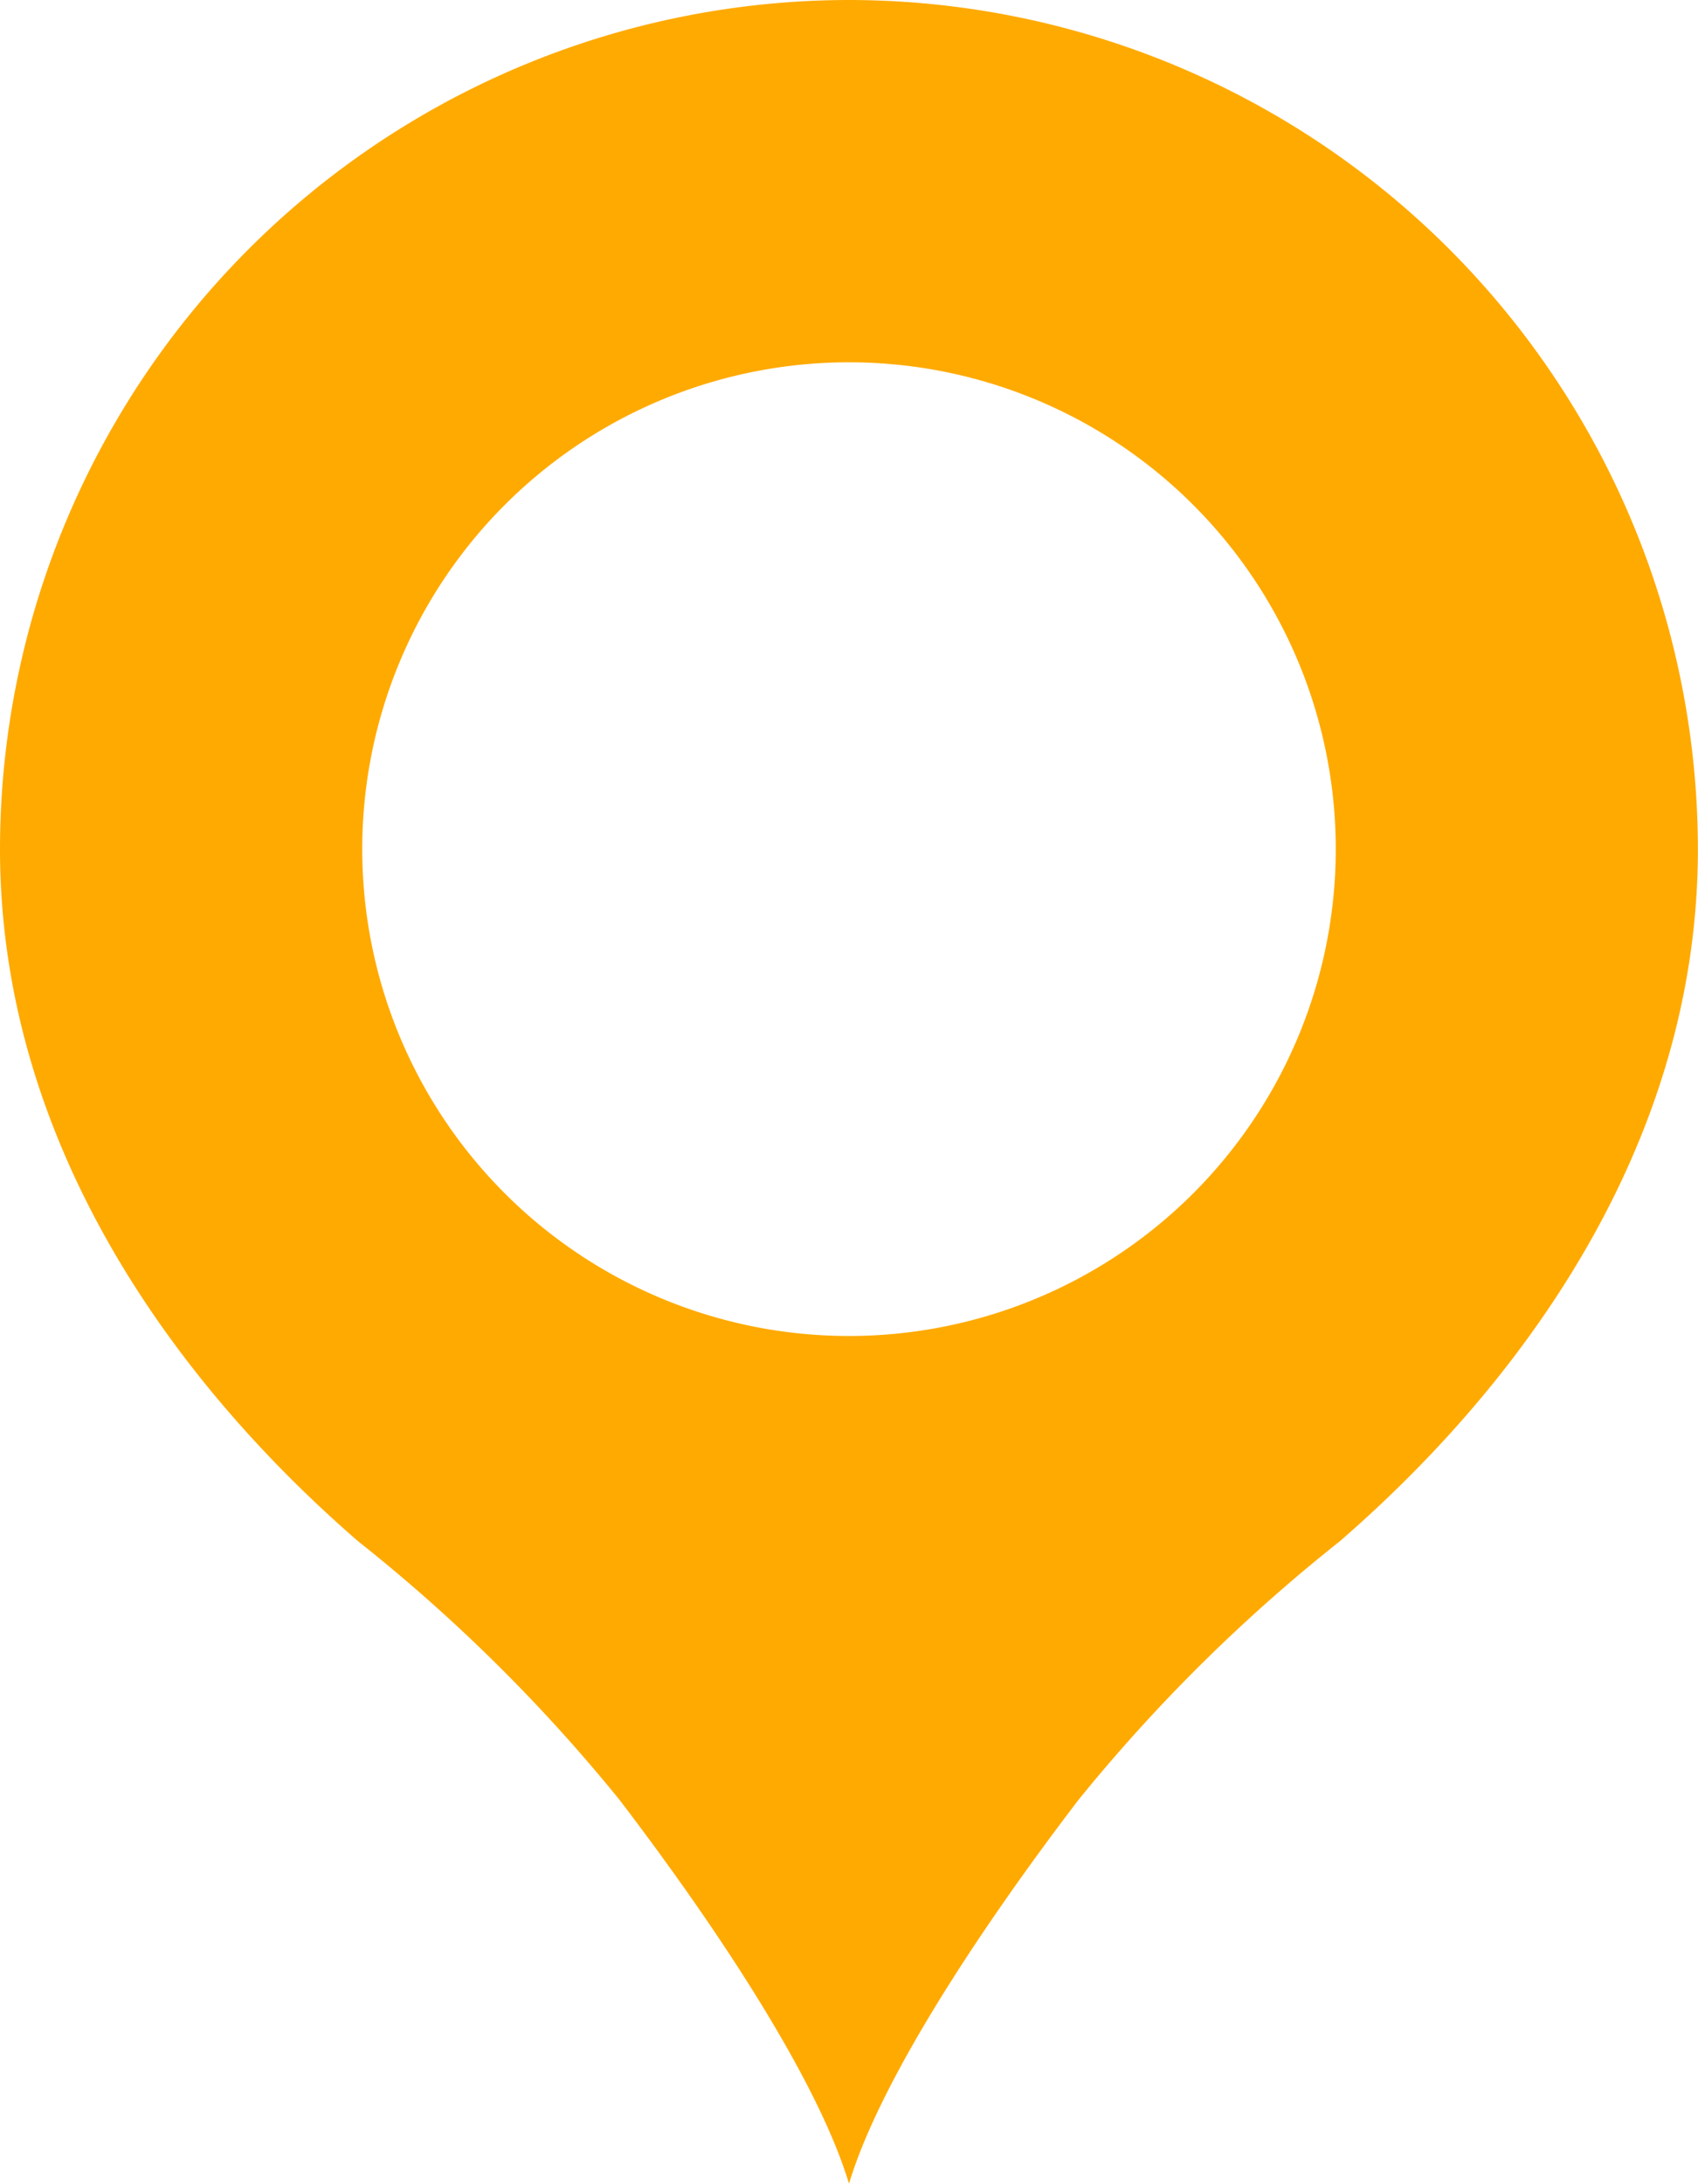
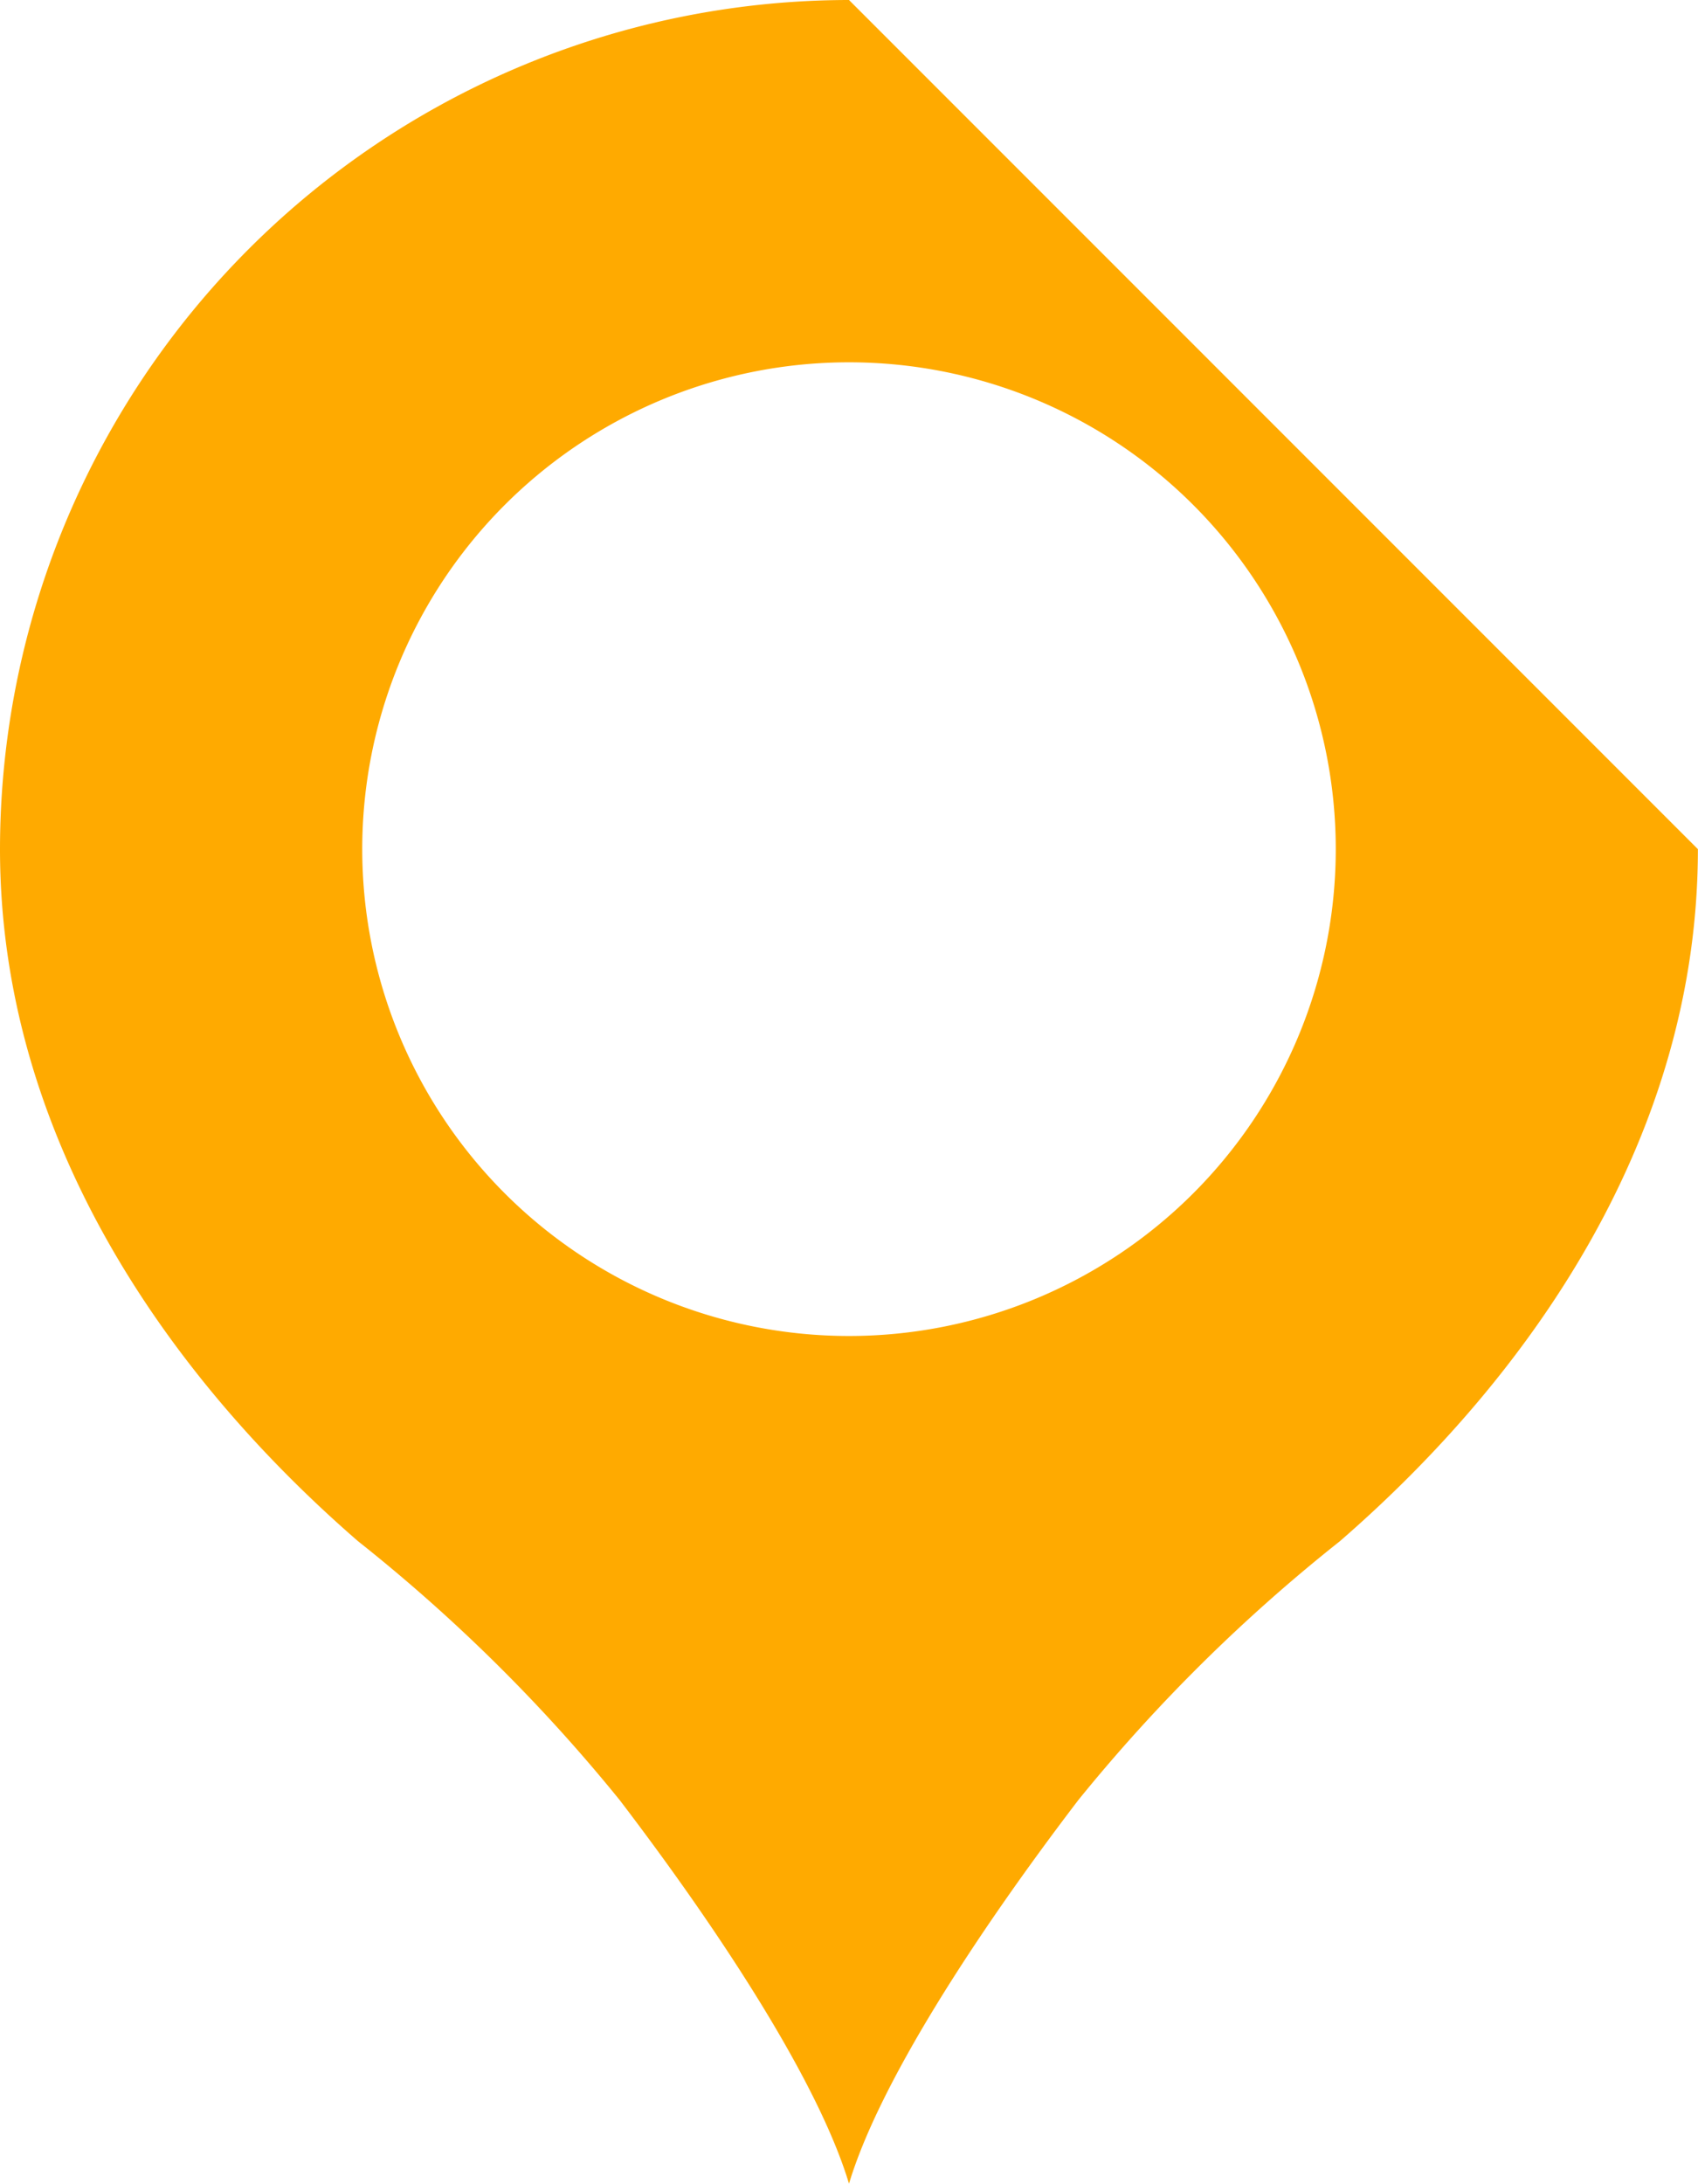
<svg xmlns="http://www.w3.org/2000/svg" id="Group_3" data-name="Group 3" width="61.842" height="79.518" viewBox="0 0 61.842 79.518">
-   <path id="Path_16" data-name="Path 16" d="M34.921,2A30.945,30.945,0,0,0,4,32.921c0,10.41,6.03,19.119,13.038,25.2a61.085,61.085,0,0,1,9.534,9.431c3.814,5,7.266,10.358,8.349,13.966,1.082-3.607,4.535-8.967,8.349-13.966A61.084,61.084,0,0,1,52.8,58.121c7.009-6.081,13.038-14.79,13.038-25.2A30.945,30.945,0,0,0,34.921,2Zm0,13.193A17.728,17.728,0,1,1,17.193,32.921,17.727,17.727,0,0,1,34.921,15.193Z" transform="translate(-4 -2)" fill="#fa0" />
+   <path id="Path_16" data-name="Path 16" d="M34.921,2A30.945,30.945,0,0,0,4,32.921c0,10.41,6.03,19.119,13.038,25.2a61.085,61.085,0,0,1,9.534,9.431c3.814,5,7.266,10.358,8.349,13.966,1.082-3.607,4.535-8.967,8.349-13.966A61.084,61.084,0,0,1,52.8,58.121c7.009-6.081,13.038-14.79,13.038-25.2Zm0,13.193A17.728,17.728,0,1,1,17.193,32.921,17.727,17.727,0,0,1,34.921,15.193Z" transform="translate(-4 -2)" fill="#fa0" />
</svg>